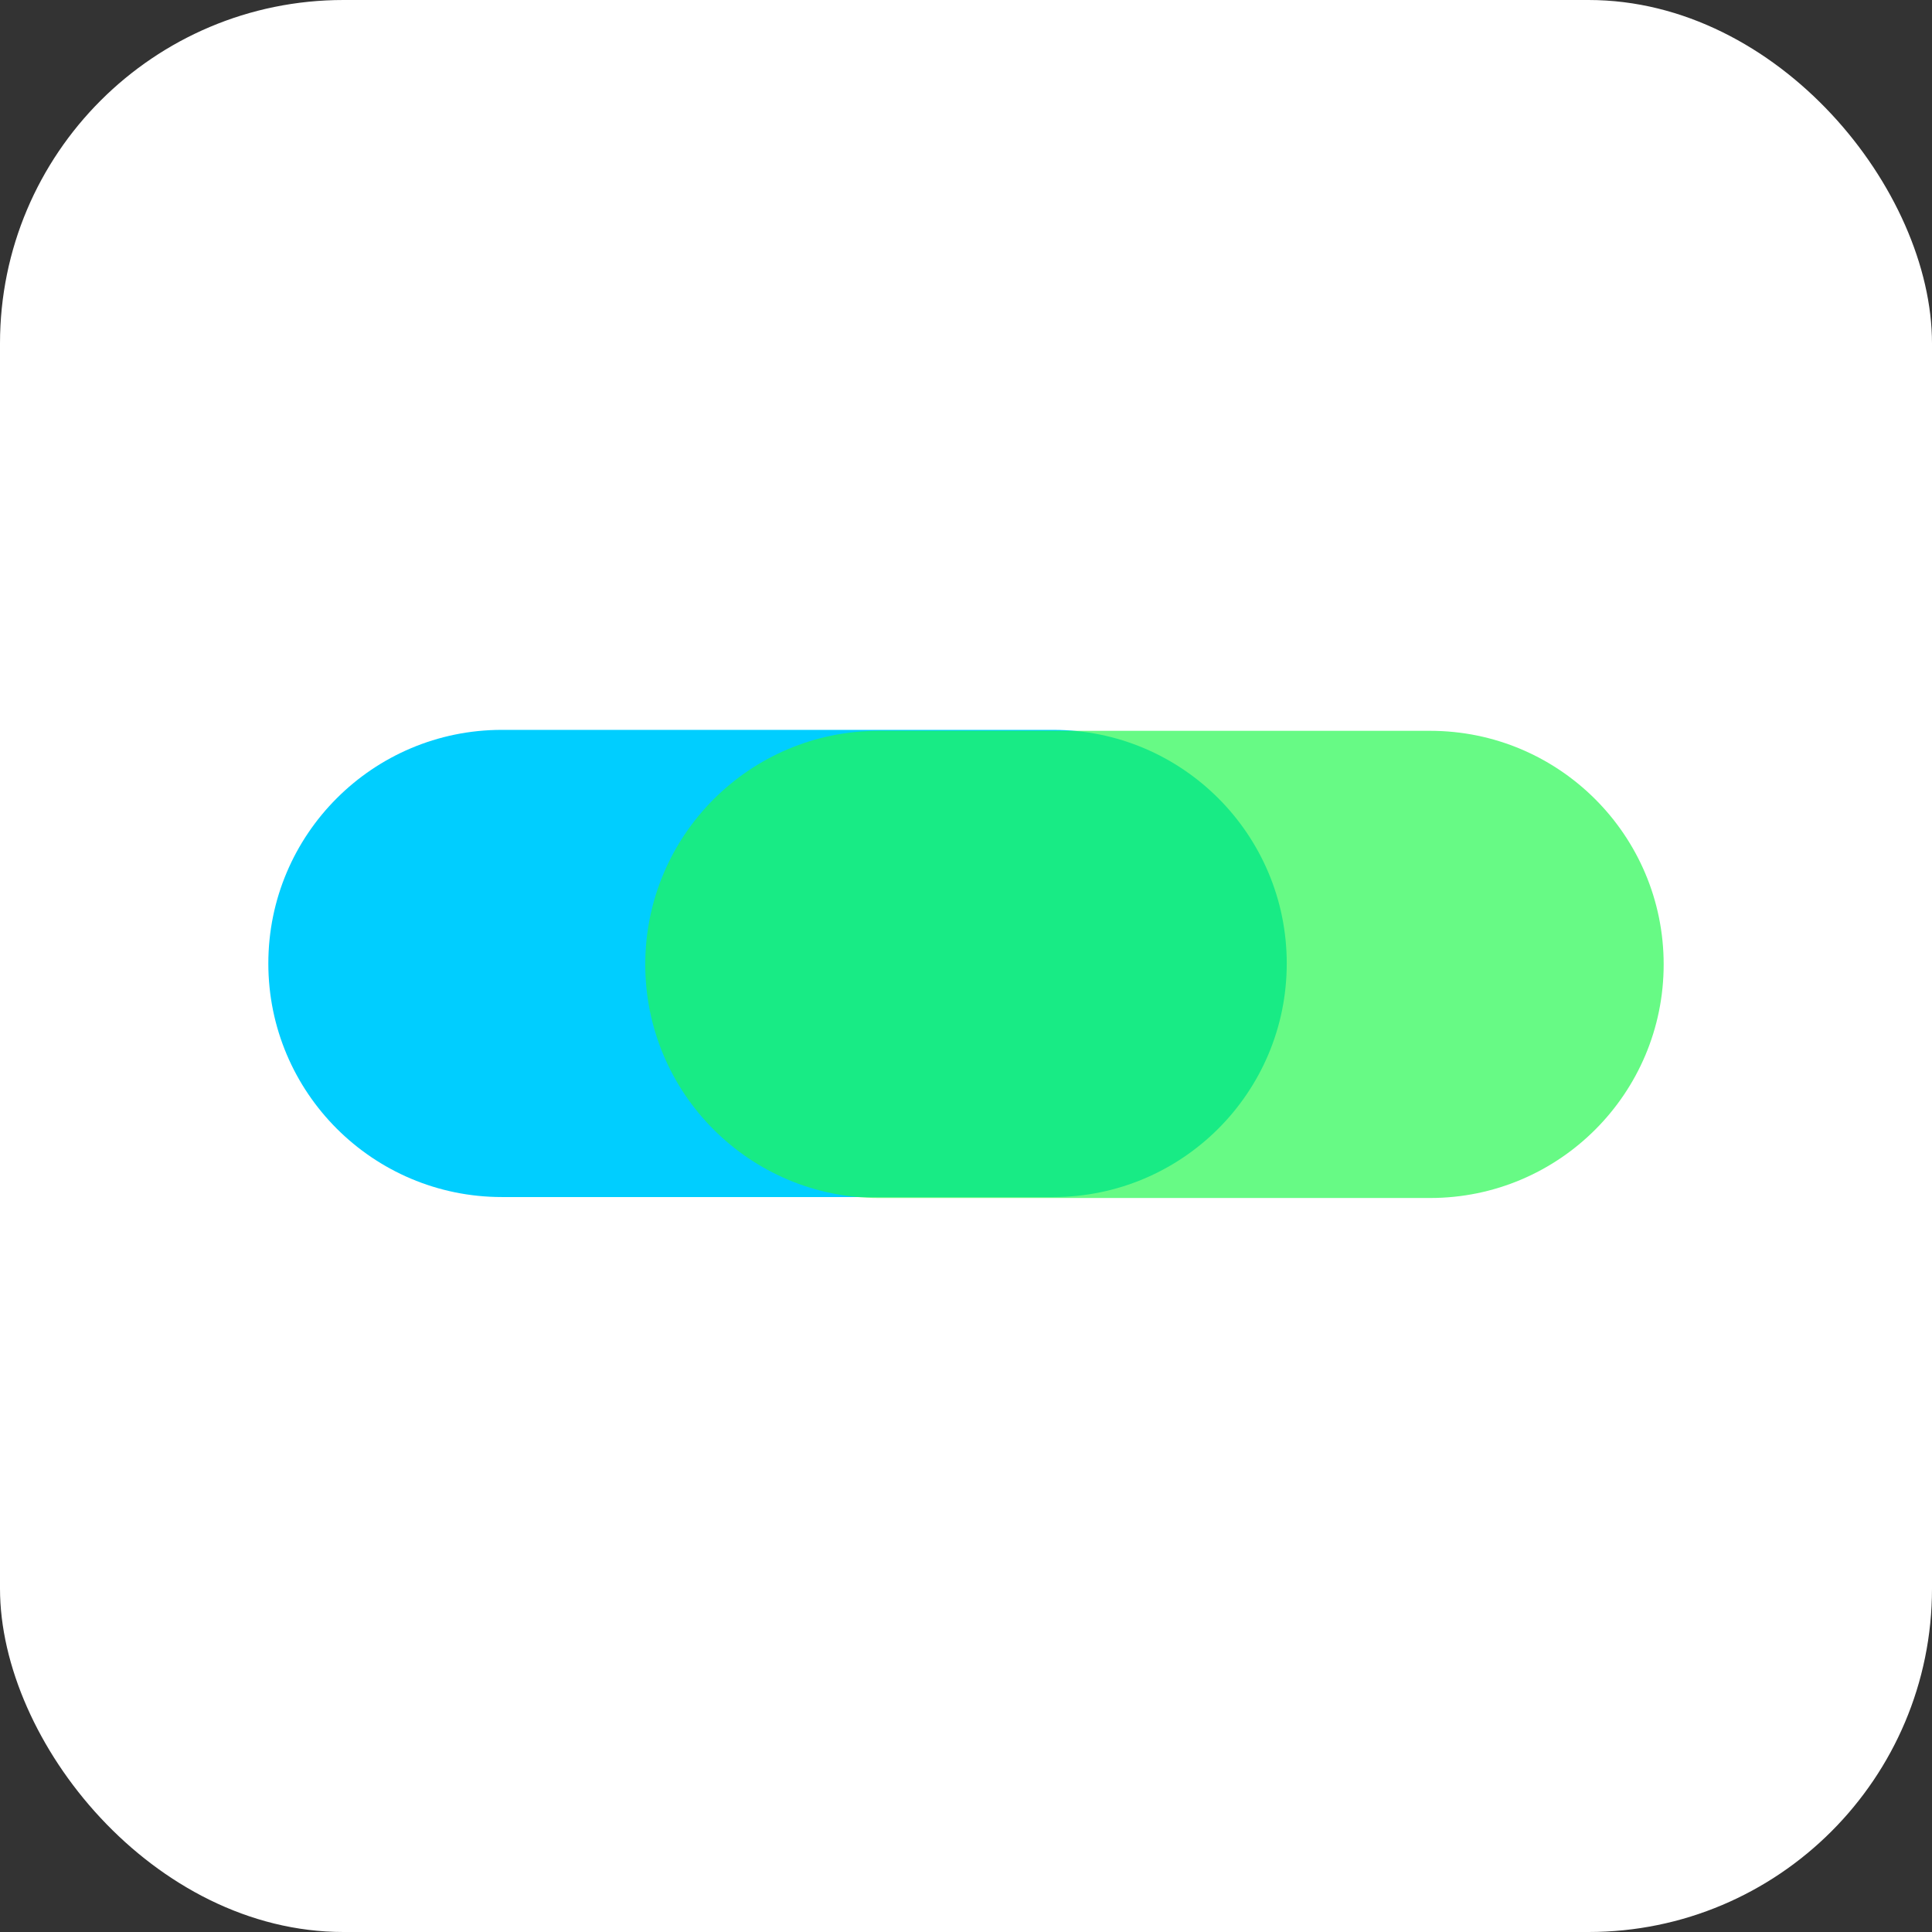
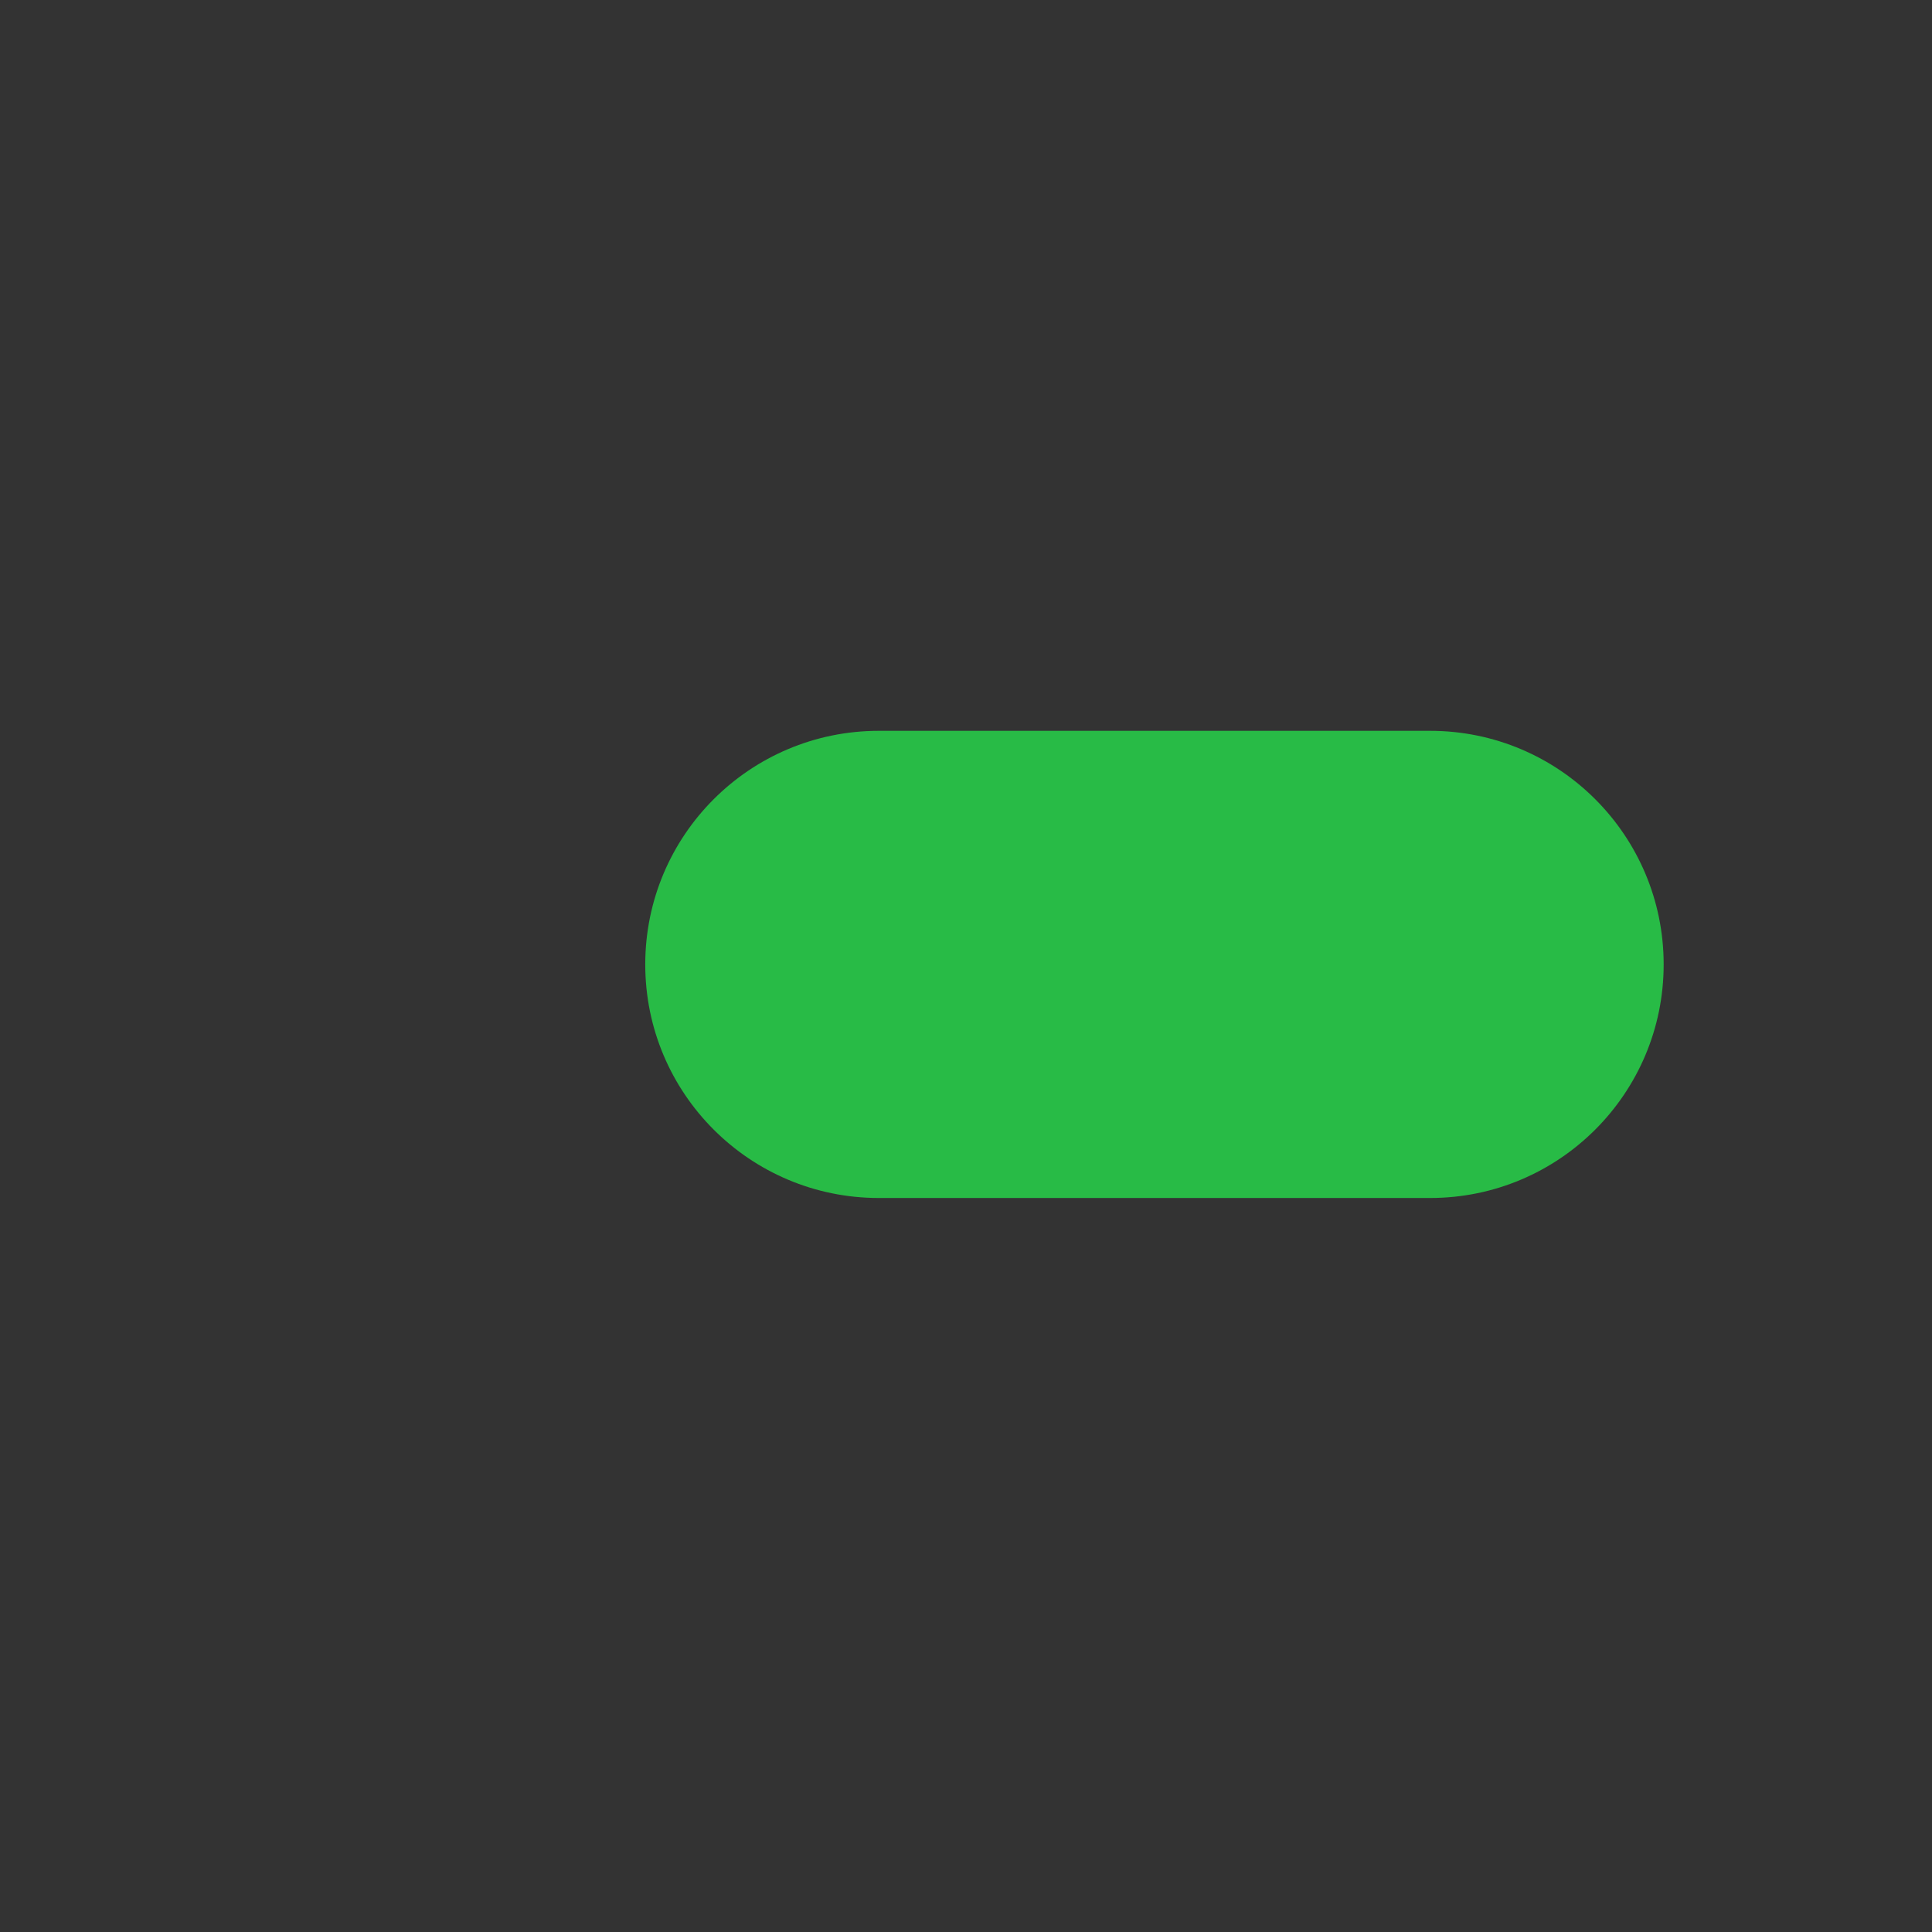
<svg xmlns="http://www.w3.org/2000/svg" width="180" height="180" viewBox="0 0 180 180" fill="none">
  <rect x="0" y="0" width="180" height="180" fill="#333333" stroke="none" />
-   <rect width="180" height="180" rx="32" fill="white" />
-   <path d="M25 89.761V89.765C25 101.783 34.743 111.526 46.761 111.526H98.122C110.14 111.526 119.883 101.783 119.883 89.765V89.761C119.883 77.743 110.14 68 98.122 68H46.761C34.743 68 25 77.743 25 89.761Z" fill="#00CEFF" />
-   <path opacity="0.69" d="M60.117 89.85V89.854C60.117 101.873 69.86 111.615 81.878 111.615H133.239C145.257 111.615 155 101.873 155 89.854V89.85C155 77.832 145.257 68.089 133.239 68.089H81.878C69.86 68.089 60.117 77.832 60.117 89.85Z" fill="#23F74F" />
+   <path opacity="0.69" d="M60.117 89.85V89.854C60.117 101.873 69.86 111.615 81.878 111.615H133.239C145.257 111.615 155 101.873 155 89.854C155 77.832 145.257 68.089 133.239 68.089H81.878C69.86 68.089 60.117 77.832 60.117 89.85Z" fill="#23F74F" />
</svg>